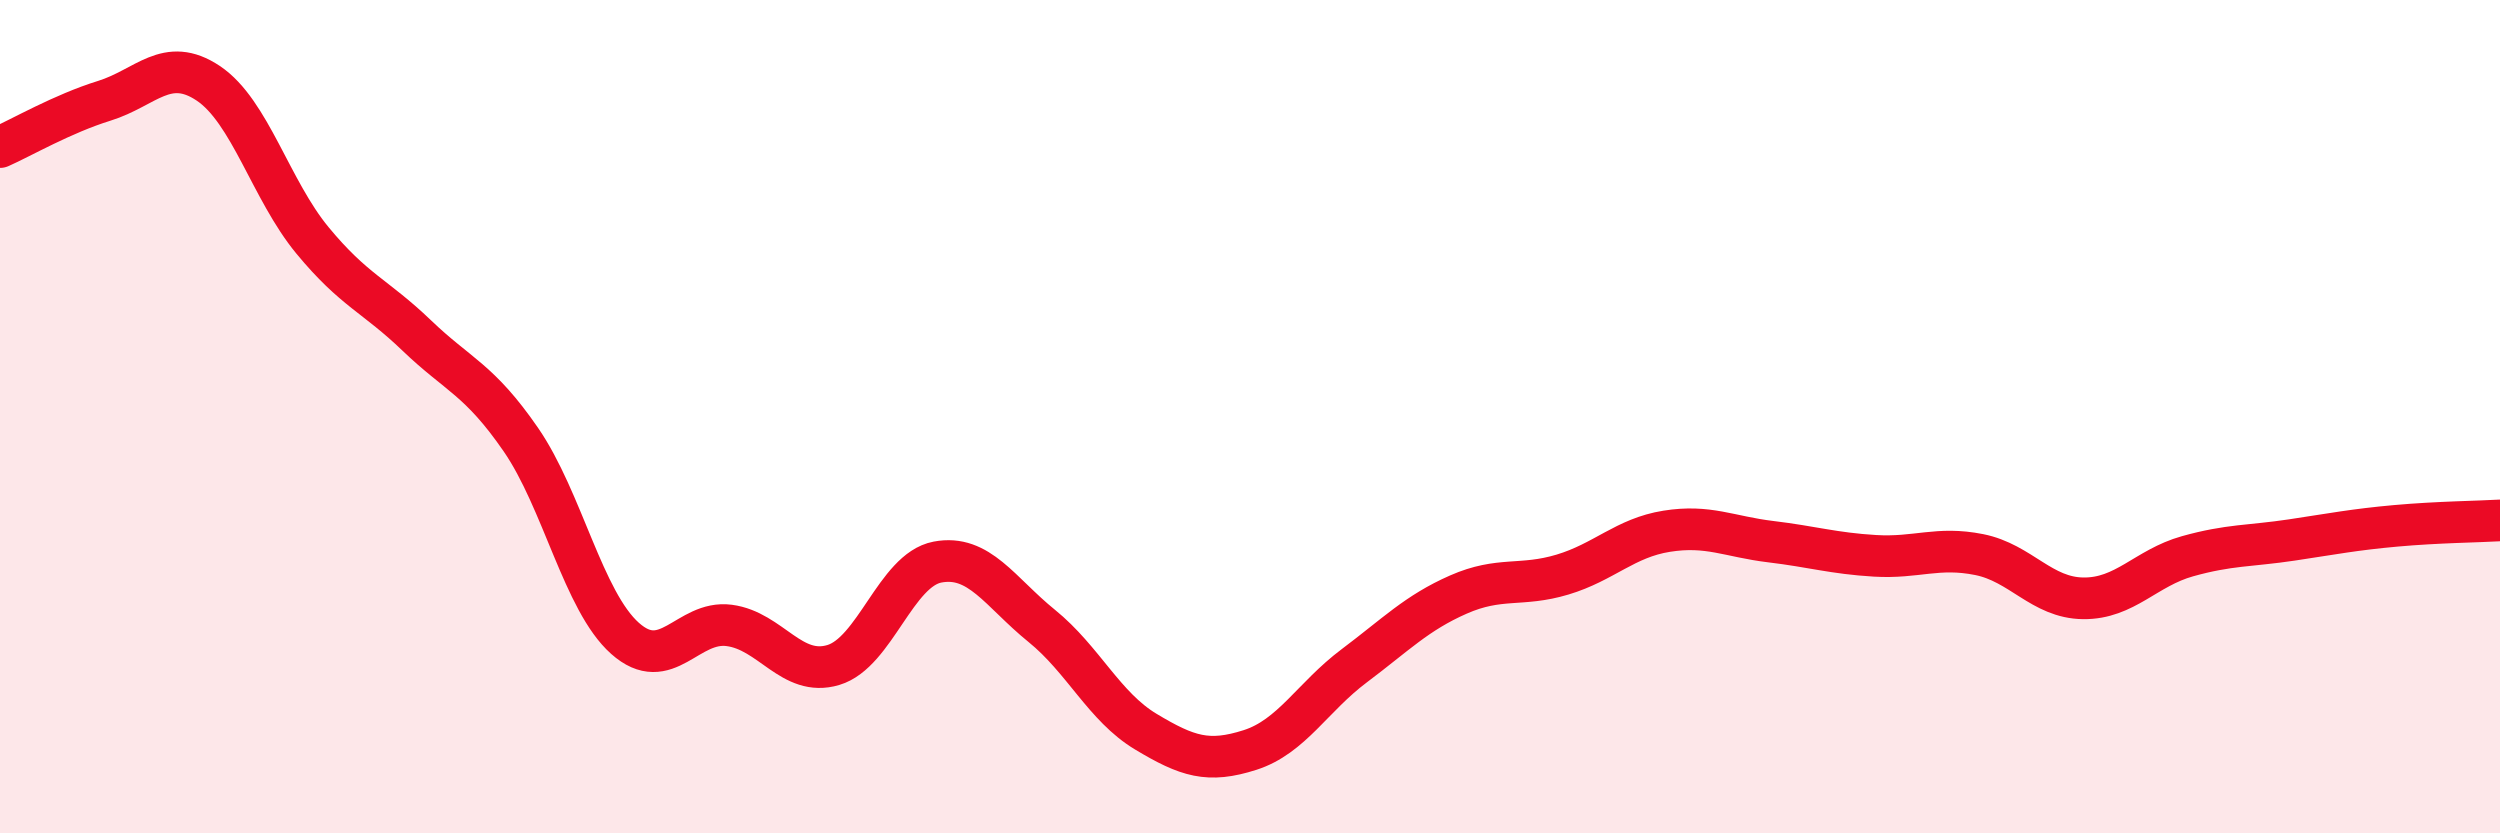
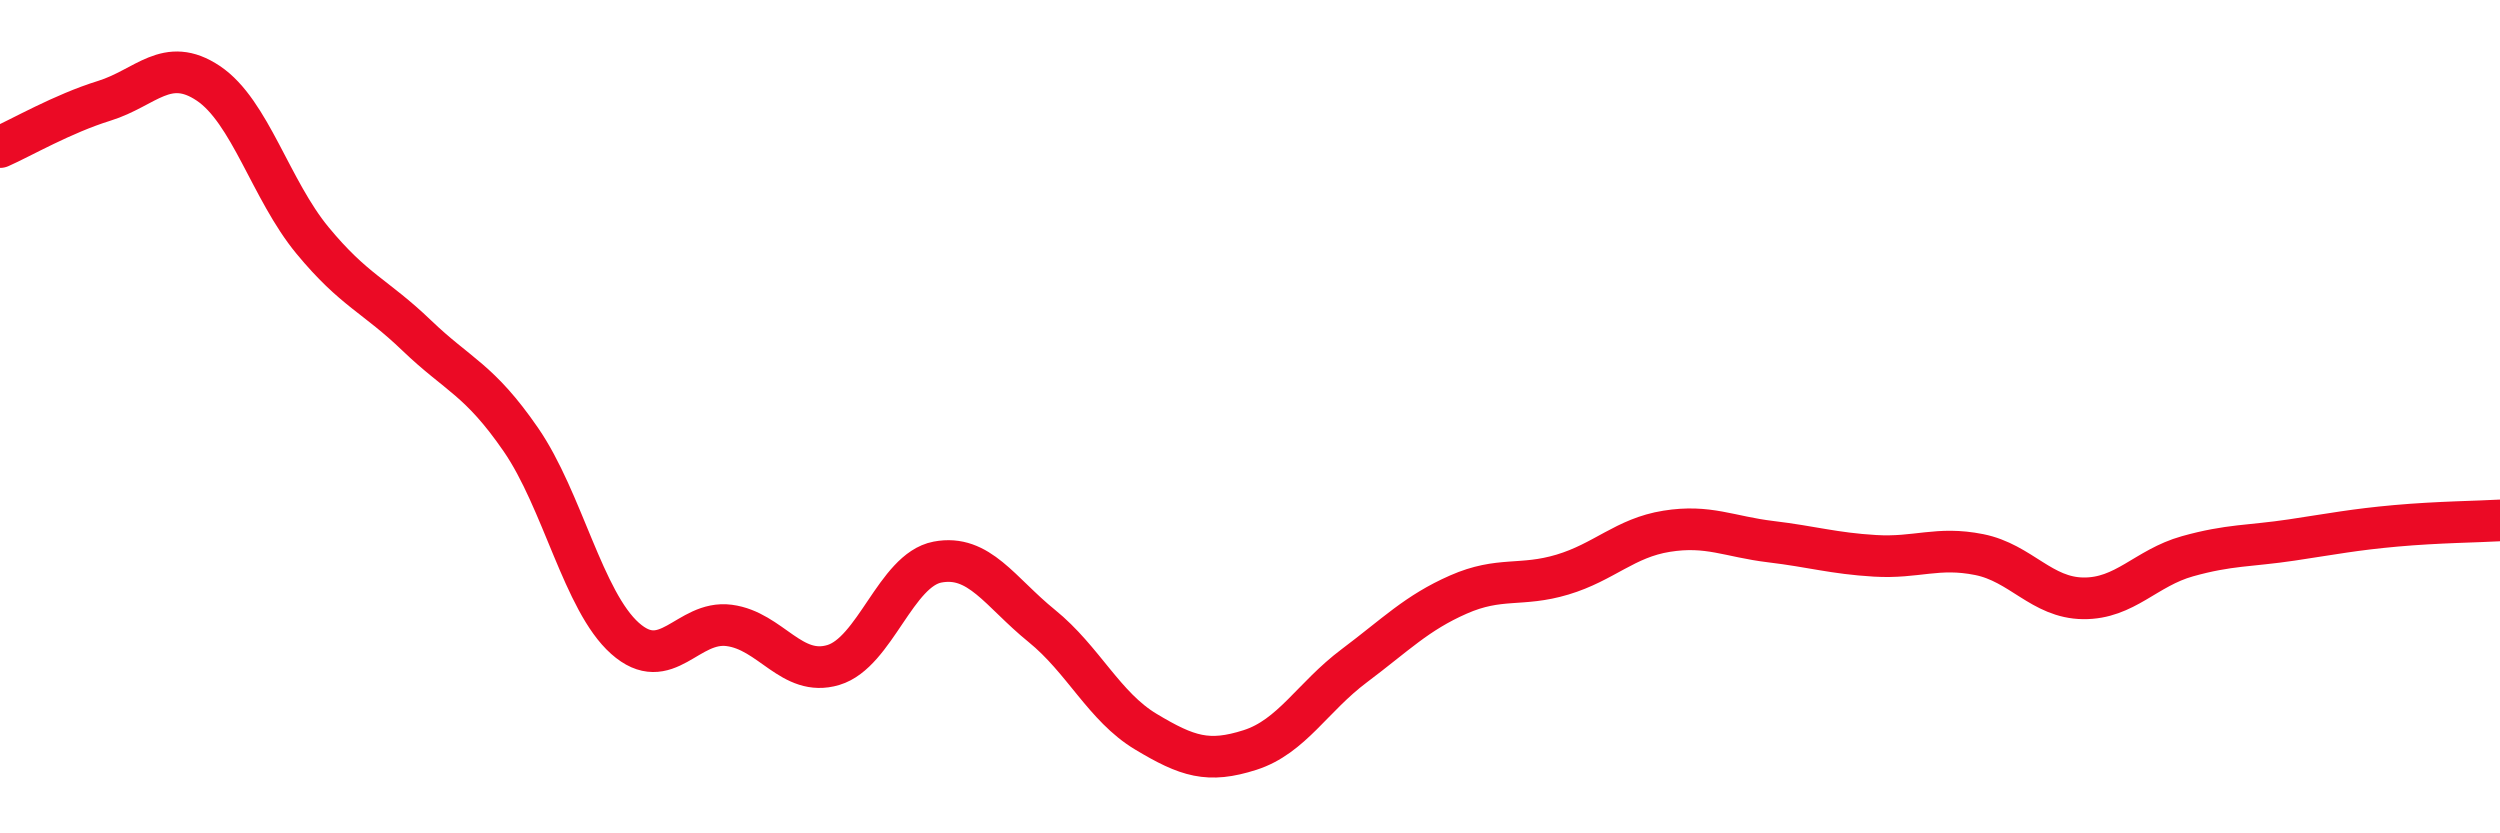
<svg xmlns="http://www.w3.org/2000/svg" width="60" height="20" viewBox="0 0 60 20">
-   <path d="M 0,3.53 C 0.5,3.31 1.5,2.73 2.5,2.42 C 3.5,2.11 4,1.33 5,2 C 6,2.67 6.5,4.56 7.5,5.77 C 8.5,6.98 9,7.09 10,8.05 C 11,9.01 11.5,9.1 12.5,10.55 C 13.5,12 14,14.43 15,15.32 C 16,16.21 16.5,14.88 17.5,15.01 C 18.5,15.14 19,16.26 20,15.96 C 21,15.66 21.5,13.68 22.5,13.49 C 23.5,13.3 24,14.21 25,15.02 C 26,15.83 26.5,16.96 27.5,17.56 C 28.5,18.16 29,18.32 30,18 C 31,17.68 31.5,16.73 32.5,15.98 C 33.5,15.23 34,14.71 35,14.27 C 36,13.83 36.5,14.09 37.5,13.79 C 38.5,13.49 39,12.91 40,12.75 C 41,12.59 41.5,12.88 42.5,13 C 43.5,13.12 44,13.28 45,13.34 C 46,13.4 46.5,13.11 47.5,13.31 C 48.5,13.51 49,14.35 50,14.36 C 51,14.37 51.5,13.63 52.5,13.35 C 53.5,13.07 54,13.11 55,12.96 C 56,12.81 56.5,12.71 57.5,12.62 C 58.5,12.53 59.5,12.52 60,12.49L60 20L0 20Z" fill="#EB0A25" opacity="0.1" stroke-linecap="round" stroke-linejoin="round" />
  <path d="M 0,3.53 C 0.5,3.31 1.5,2.73 2.5,2.42 C 3.5,2.11 4,1.33 5,2 C 6,2.67 6.5,4.56 7.5,5.77 C 8.5,6.98 9,7.09 10,8.05 C 11,9.01 11.5,9.1 12.5,10.55 C 13.5,12 14,14.43 15,15.32 C 16,16.21 16.5,14.88 17.5,15.01 C 18.5,15.14 19,16.26 20,15.96 C 21,15.66 21.5,13.68 22.5,13.49 C 23.5,13.3 24,14.21 25,15.02 C 26,15.83 26.5,16.96 27.5,17.56 C 28.5,18.16 29,18.32 30,18 C 31,17.68 31.5,16.73 32.5,15.98 C 33.5,15.23 34,14.71 35,14.27 C 36,13.83 36.5,14.09 37.5,13.79 C 38.5,13.49 39,12.91 40,12.75 C 41,12.59 41.5,12.88 42.5,13 C 43.5,13.12 44,13.28 45,13.34 C 46,13.4 46.5,13.11 47.5,13.31 C 48.5,13.51 49,14.35 50,14.36 C 51,14.37 51.5,13.63 52.5,13.35 C 53.5,13.07 54,13.11 55,12.96 C 56,12.81 56.5,12.71 57.5,12.62 C 58.5,12.53 59.5,12.52 60,12.49" stroke="#EB0A25" stroke-width="1" fill="none" stroke-linecap="round" stroke-linejoin="round" />
</svg>